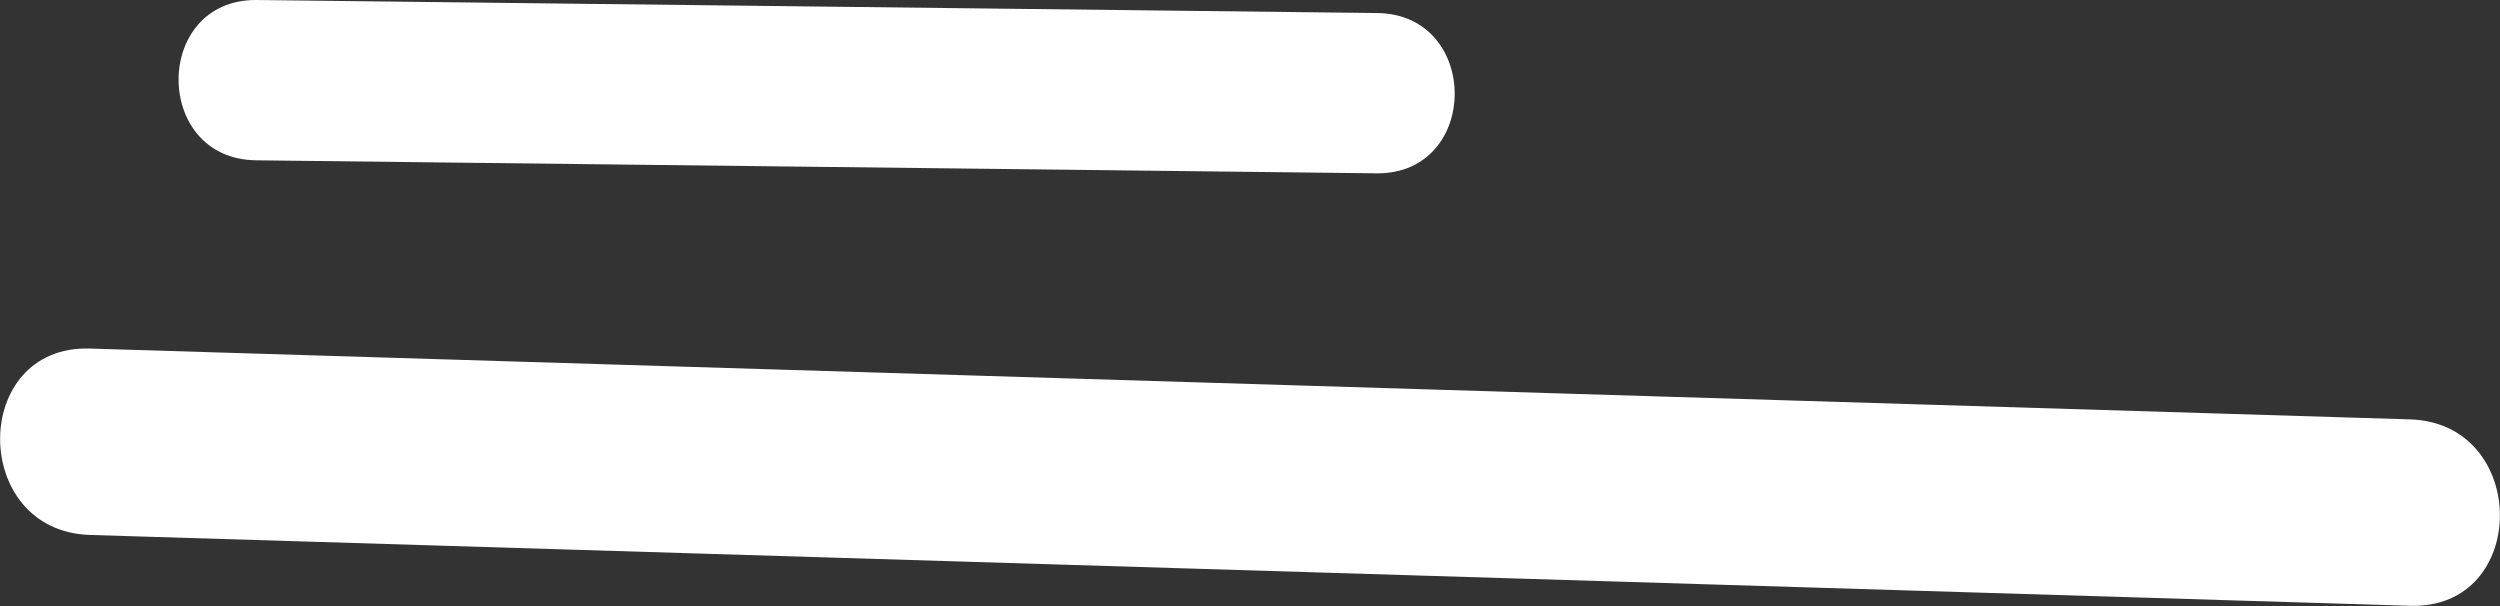
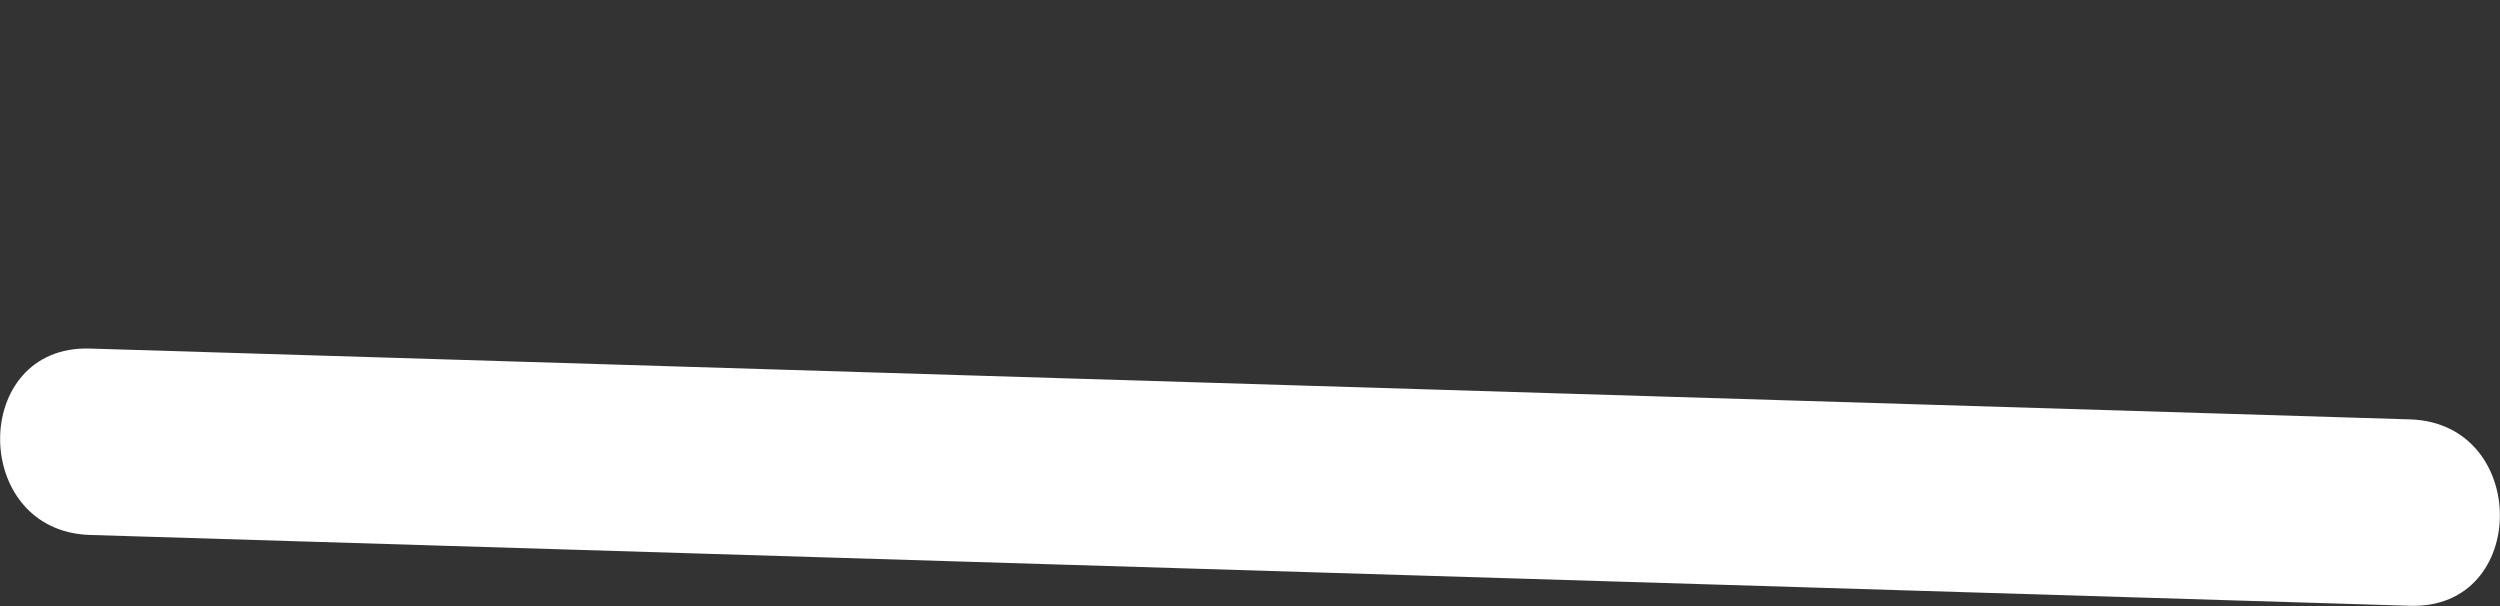
<svg xmlns="http://www.w3.org/2000/svg" viewBox="0 0 53.65 13.01">
  <rect x="0" y="0" width="53.65" height="13.01" fill="#333333" stroke="none" />
  <defs>
    <style>.cls-1{fill:#fff;}</style>
  </defs>
  <title>footer-heading-underline</title>
  <g id="Layer_2" data-name="Layer 2">
    <g id="Footer">
      <path class="cls-1" d="M1.93,11.48,51.72,13c2.57.08,2.57-3.92,0-4L1.93,7.48c-2.57-.08-2.57,3.92,0,4Z" />
-       <path class="cls-1" d="M5.49,3.44l24.07.28c2.21,0,2.21-3.41,0-3.44L5.49,0c-2.21,0-2.21,3.41,0,3.44Z" />
    </g>
  </g>
</svg>